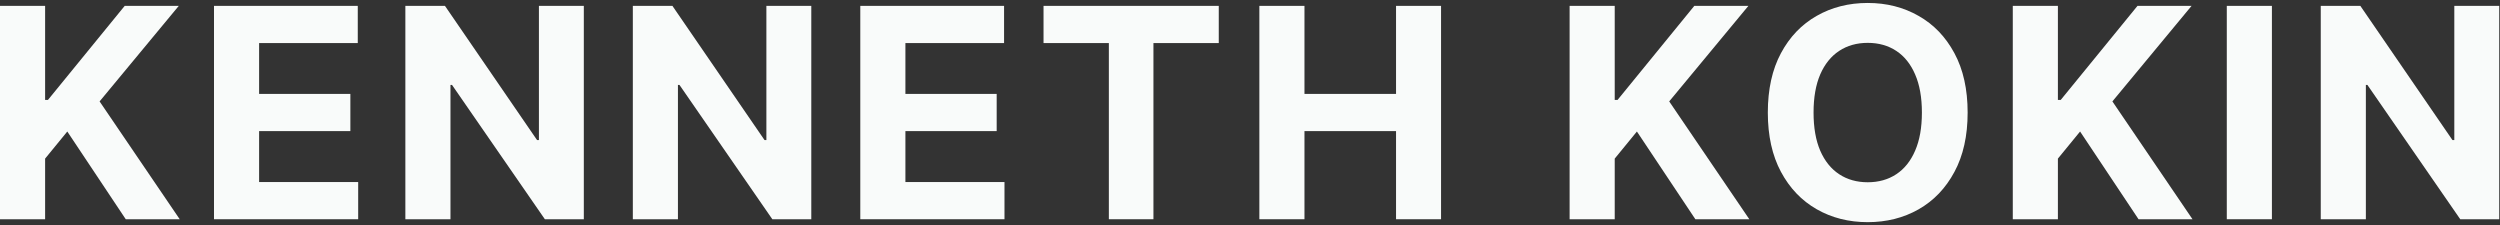
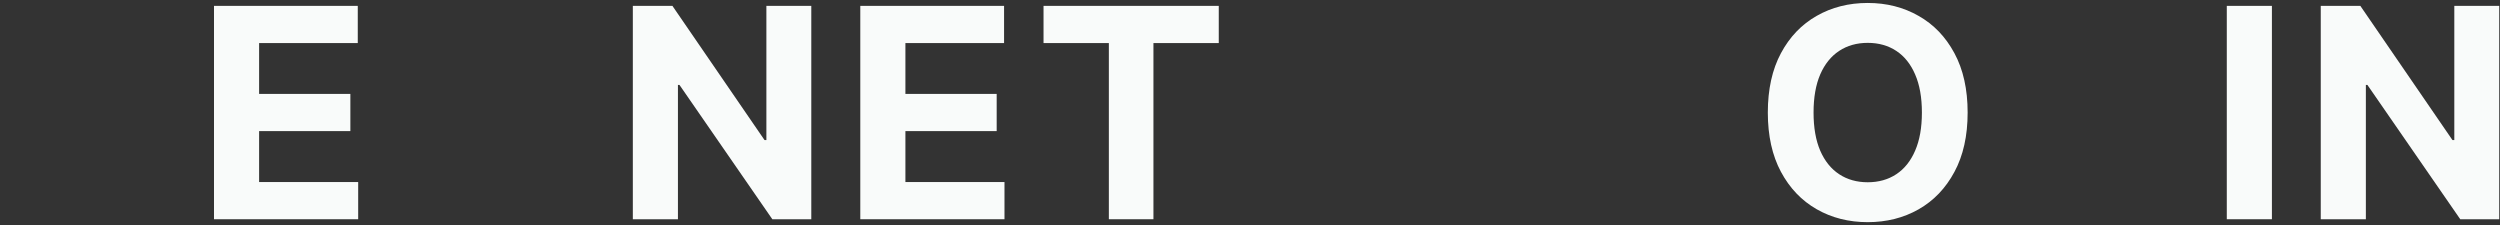
<svg xmlns="http://www.w3.org/2000/svg" width="422" height="38" viewBox="0 0 422 38" fill="none">
  <rect x="0" y="0" width="422" height="38" fill="#333333" stroke="none" />
  <path d="M421.868 0.992V37.007H415.291L399.622 14.34H399.358V37.007H391.744V0.992H398.426L413.972 23.642H414.288V0.992H421.868Z" fill="#F9FBFA" />
  <path d="M383.498 0.992V37.007H375.883V0.992H383.498Z" fill="#F9FBFA" />
-   <path d="M339.759 37.007V0.992H347.373V16.872H347.848L360.809 0.992H369.936L356.571 17.118L370.094 37.007H360.985L351.119 22.2L347.373 26.773V37.007H339.759Z" fill="#F9FBFA" />
  <path d="M332.137 19C332.137 22.927 331.393 26.269 329.904 29.024C328.427 31.779 326.41 33.883 323.855 35.337C321.31 36.779 318.45 37.5 315.273 37.5C312.072 37.5 309.2 36.773 306.656 35.319C304.112 33.866 302.101 31.761 300.624 29.006C299.147 26.251 298.408 22.916 298.408 19C298.408 15.073 299.147 11.731 300.624 8.976C302.101 6.221 304.112 4.123 306.656 2.681C309.2 1.227 312.072 0.5 315.273 0.5C318.45 0.5 321.31 1.227 323.855 2.681C326.41 4.123 328.427 6.221 329.904 8.976C331.393 11.731 332.137 15.073 332.137 19ZM324.417 19C324.417 16.456 324.036 14.31 323.274 12.564C322.524 10.817 321.463 9.492 320.091 8.589C318.72 7.687 317.113 7.235 315.273 7.235C313.432 7.235 311.826 7.687 310.454 8.589C309.083 9.492 308.016 10.817 307.254 12.564C306.503 14.31 306.128 16.456 306.128 19C306.128 21.544 306.503 23.689 307.254 25.436C308.016 27.183 309.083 28.508 310.454 29.411C311.826 30.313 313.432 30.765 315.273 30.765C317.113 30.765 318.72 30.313 320.091 29.411C321.463 28.508 322.524 27.183 323.274 25.436C324.036 23.689 324.417 21.544 324.417 19Z" fill="#F9FBFA" />
-   <path d="M264.95 37.007V0.992H272.565V16.872H273.04L286 0.992H295.127L281.762 17.118L295.285 37.007H286.176L276.31 22.2L272.565 26.773V37.007H264.95Z" fill="#F9FBFA" />
-   <path d="M212.58 37.007V0.992H220.194V15.852H235.652V0.992H243.249V37.007H235.652V22.13H220.194V37.007H212.58Z" fill="#F9FBFA" />
  <path d="M176.148 7.27V0.992H205.727V7.27H194.701V37.007H187.175V7.27H176.148Z" fill="#F9FBFA" />
  <path d="M145.218 37.007V0.992H169.486V7.27H152.833V15.852H168.238V22.13H152.833V30.729H169.557V37.007H145.218Z" fill="#F9FBFA" />
  <path d="M136.946 0.992V37.007H130.369L114.7 14.34H114.436V37.007H106.822V0.992H113.504L129.05 23.642H129.366V0.992H136.946Z" fill="#F9FBFA" />
-   <path d="M98.549 0.992V37.007H91.972L76.304 14.34H76.04V37.007H68.425V0.992H75.108L90.653 23.642H90.97V0.992H98.549Z" fill="#F9FBFA" />
  <path d="M36.123 37.007V0.992H60.391V7.27H43.737V15.852H59.142V22.13H43.737V30.729H60.461V37.007H36.123Z" fill="#F9FBFA" />
-   <path d="M0 37.007V0.992H7.615V16.872H8.089L21.05 0.992H30.177L16.812 17.118L30.335 37.007H21.226L11.36 22.2L7.615 26.773V37.007H0Z" fill="#F9FBFA" />
</svg>